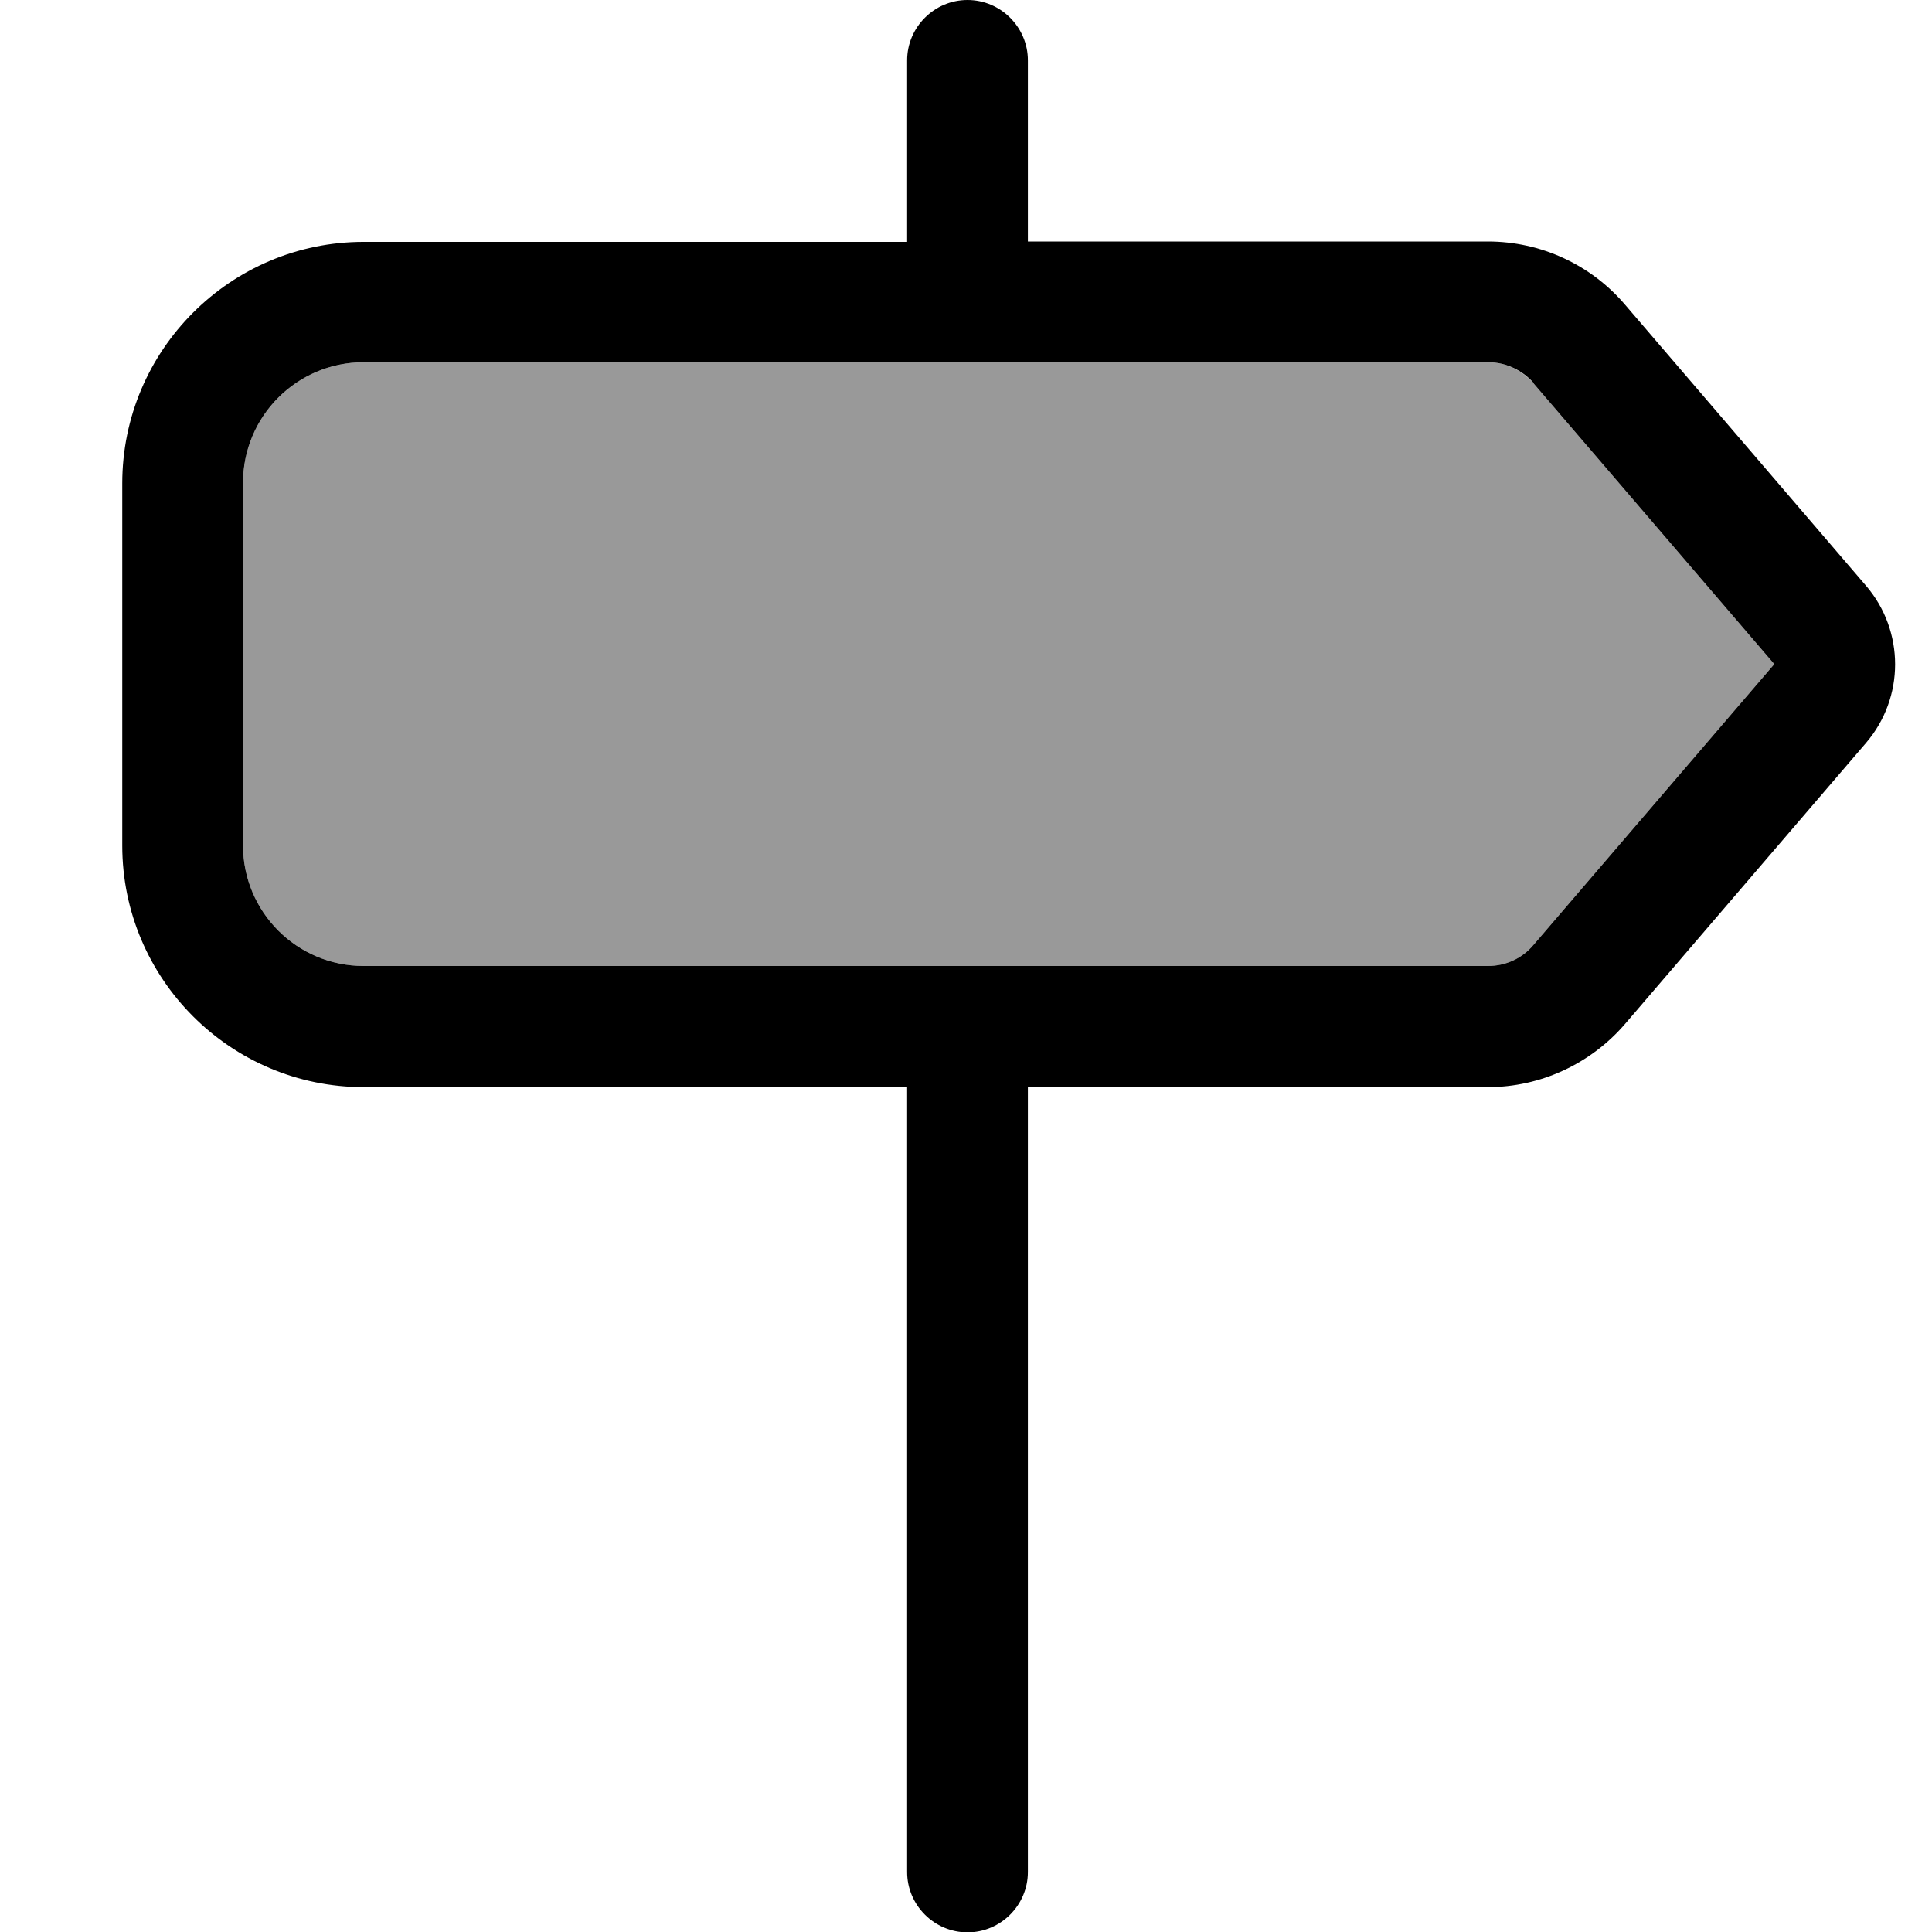
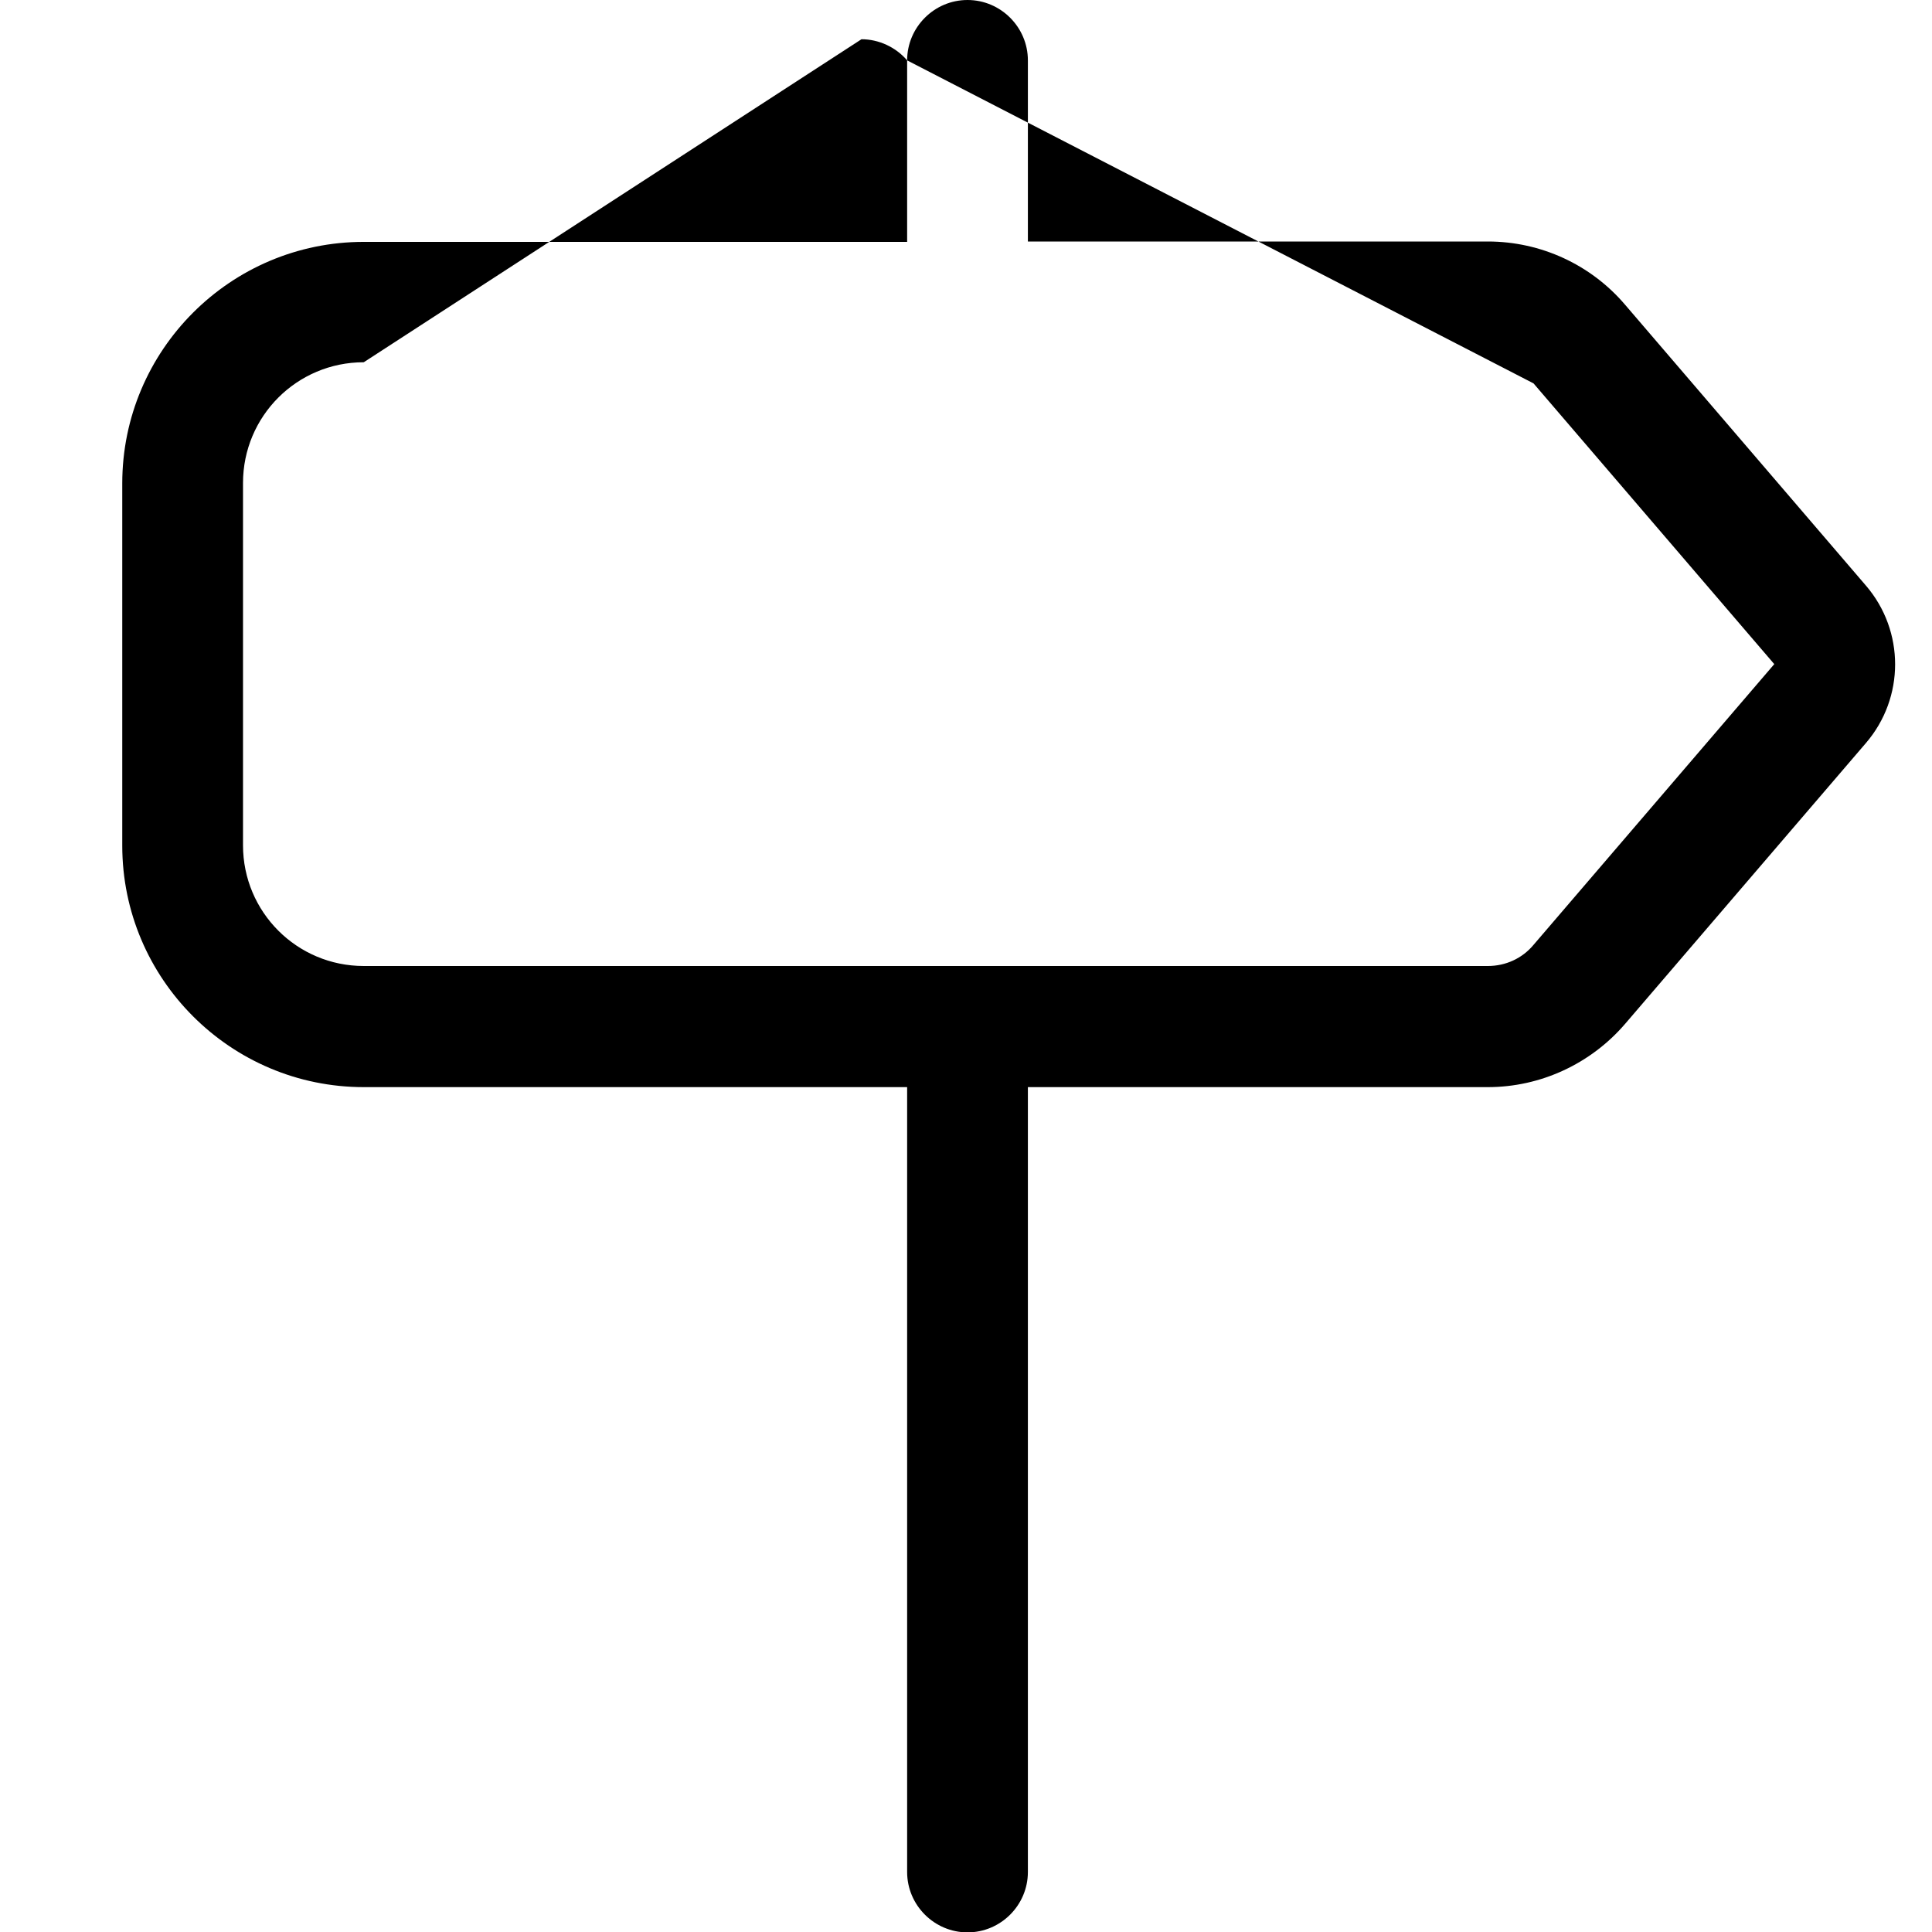
<svg xmlns="http://www.w3.org/2000/svg" viewBox="0 0 512 512">
-   <path style="fill:currentColor;opacity:.4" d="M64.4 128l0 96c0 17.7 14.3 32 32 32l297.9 0c4.7 0 9.1-2 12.1-5.6l63.8-74.4-63.8-74.4c-3-3.5-7.5-5.6-12.1-5.6L96.4 96c-17.7 0-32 14.3-32 32z" />
-   <path style="fill:currentColor;opacity:1" d="M240.4 16c0-8.8 7.2-16 16-16s16 7.2 16 16l0 48 121.9 0c14 0 27.3 6.1 36.4 16.8l63.8 74.4c10.3 12 10.3 29.7 0 41.7l-63.8 74.4c-9.1 10.6-22.4 16.8-36.4 16.8l-121.9 0 0 208c0 8.8-7.2 16-16 16s-16-7.2-16-16l0-208-144 0c-35.3 0-64-28.7-64-64l0-96c0-35.3 28.7-64 64-64l144 0 0-48zm166.1 85.6c-3-3.5-7.5-5.6-12.1-5.6L96.4 96c-17.7 0-32 14.3-32 32l0 96c0 17.7 14.3 32 32 32l297.9 0c4.7 0 9.1-2 12.1-5.6l63.8-74.4-63.8-74.4z" />
+   <path style="fill:currentColor;opacity:1" d="M240.4 16c0-8.8 7.2-16 16-16s16 7.2 16 16l0 48 121.9 0c14 0 27.3 6.1 36.4 16.8l63.8 74.4c10.3 12 10.3 29.7 0 41.7l-63.8 74.4c-9.1 10.6-22.4 16.8-36.4 16.8l-121.9 0 0 208c0 8.8-7.2 16-16 16s-16-7.2-16-16l0-208-144 0c-35.3 0-64-28.7-64-64l0-96c0-35.3 28.7-64 64-64l144 0 0-48zc-3-3.5-7.5-5.6-12.1-5.6L96.4 96c-17.7 0-32 14.3-32 32l0 96c0 17.7 14.3 32 32 32l297.9 0c4.7 0 9.1-2 12.1-5.6l63.8-74.4-63.8-74.4z" />
</svg>